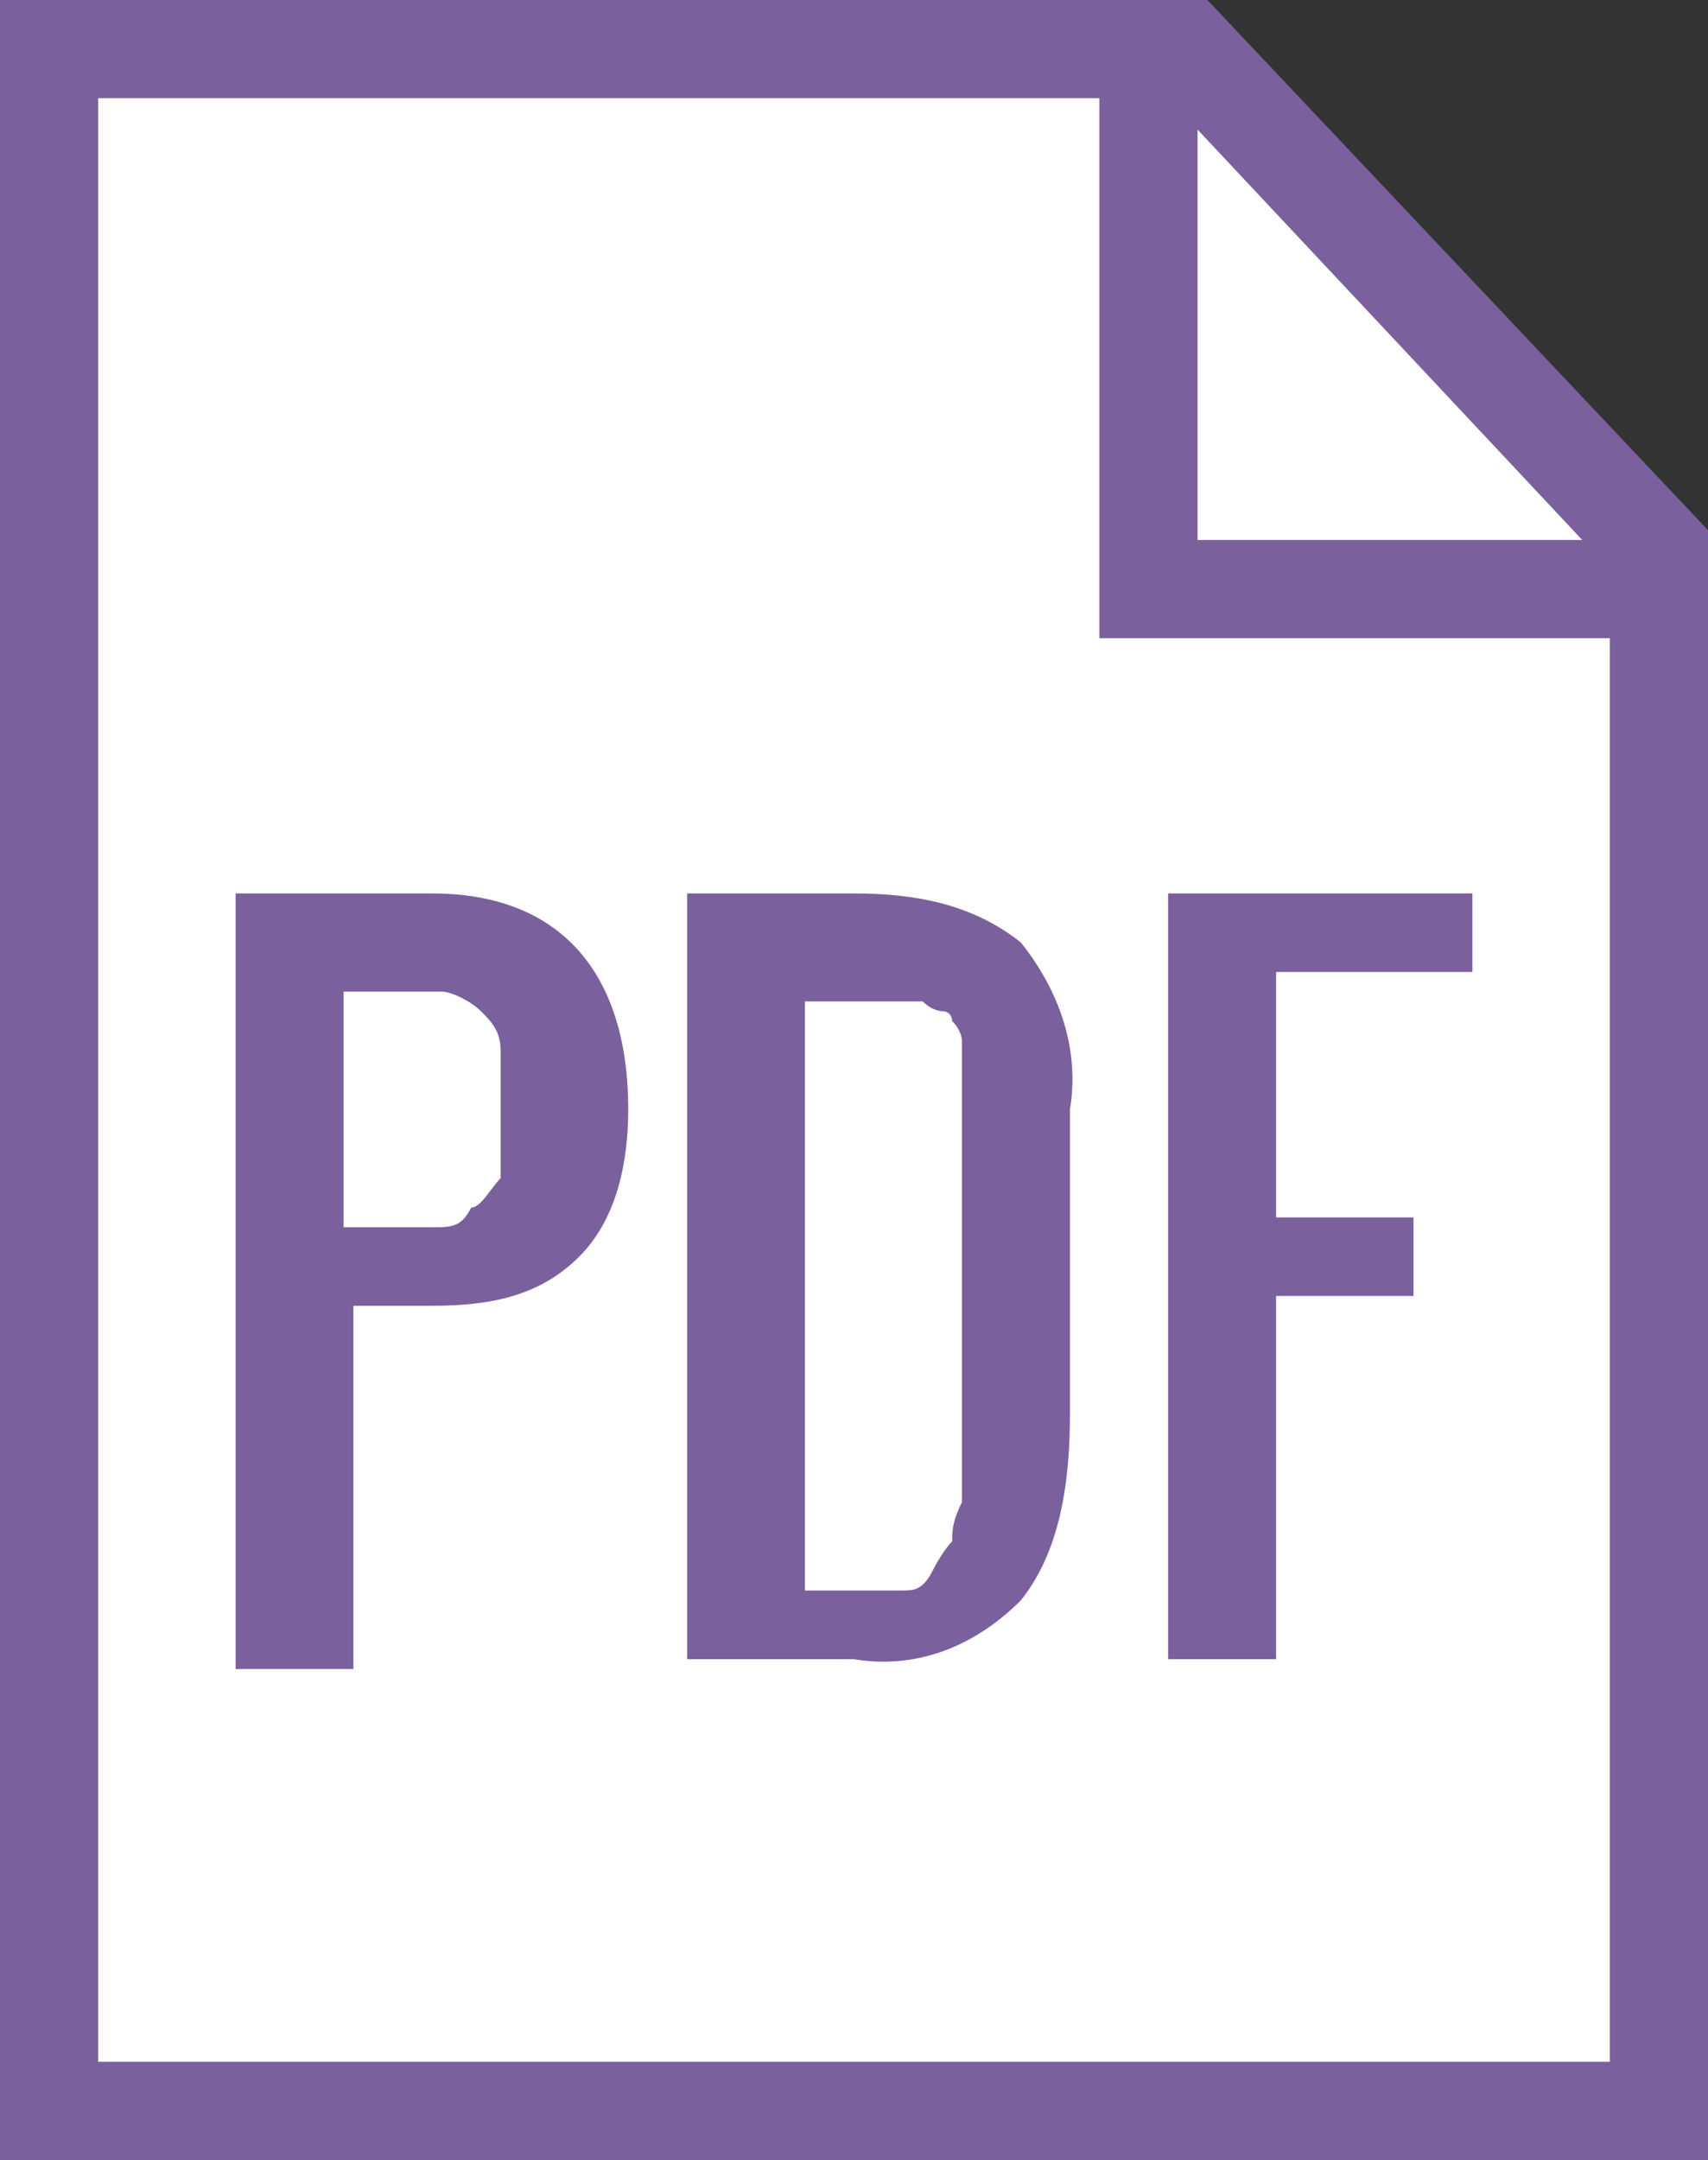
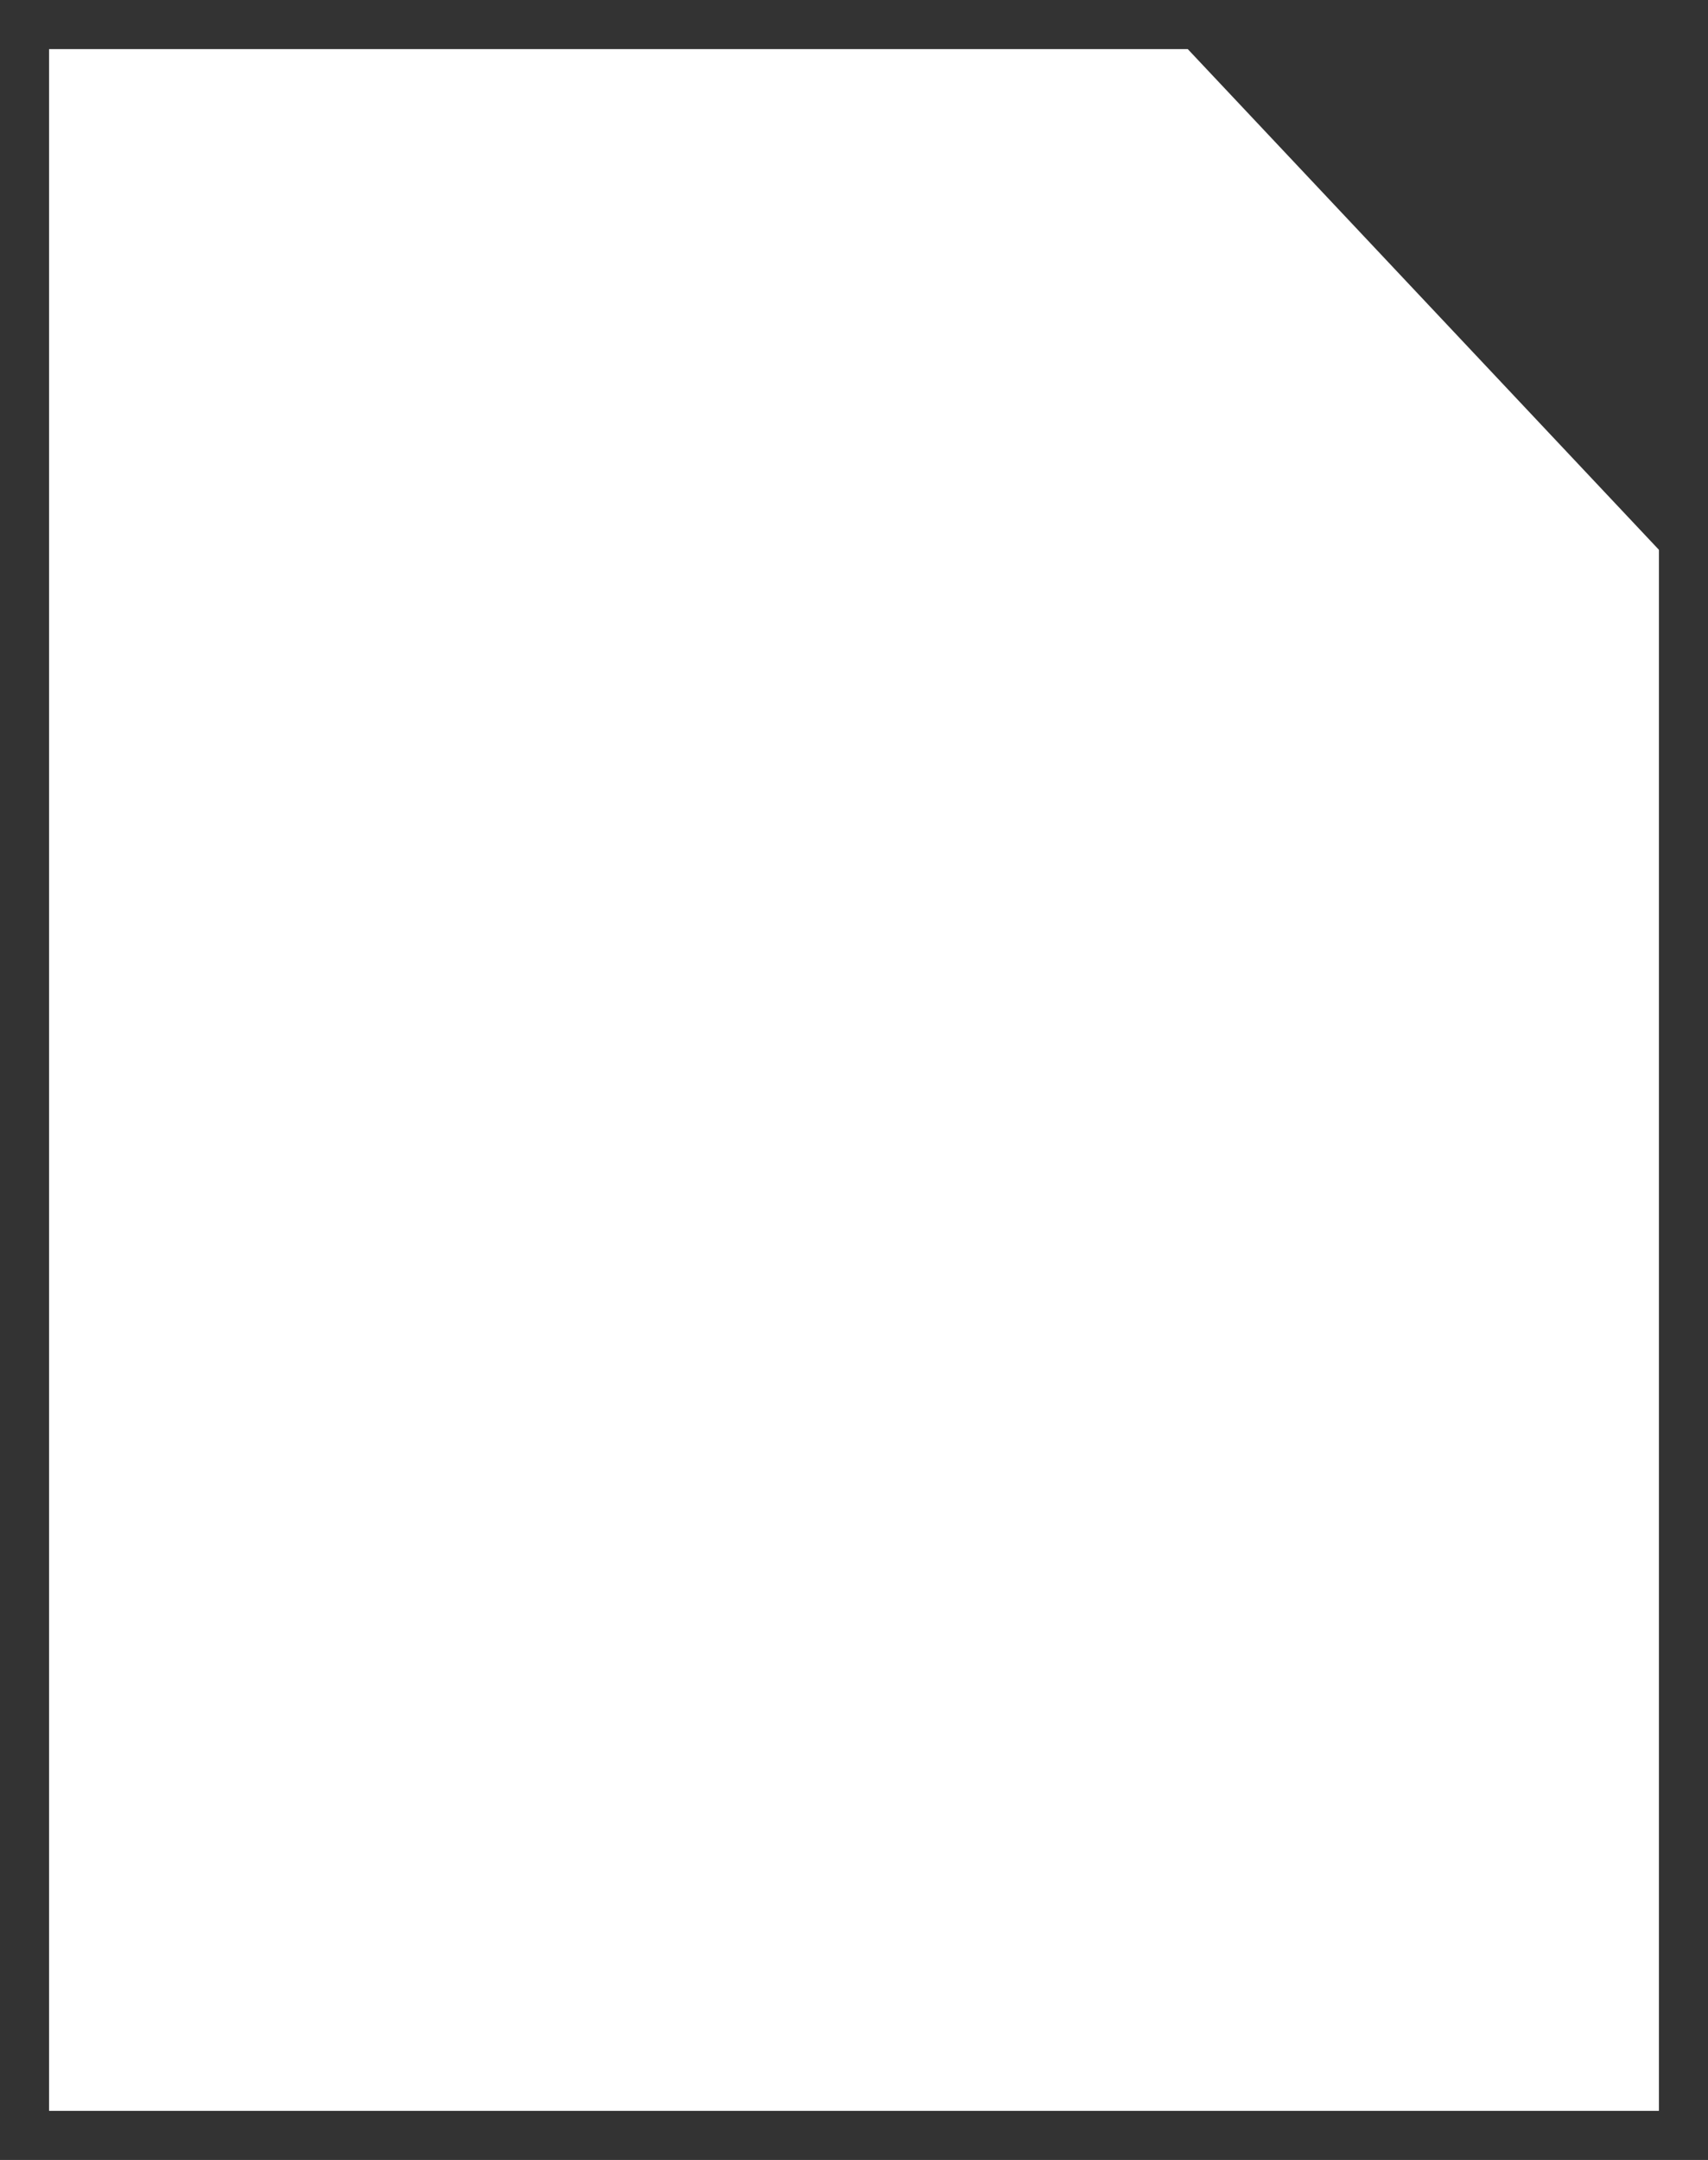
<svg xmlns="http://www.w3.org/2000/svg" id="_レイヤー_1" data-name="レイヤー_1" version="1.1" viewBox="0 0 17.4 22">
  <rect x="0" y="0" width="17.4" height="22" fill="#333333" stroke="none" />
  <defs>
    <style>
      .st0 {
        fill: #7a619d;
      }

      .st1 {
        fill: #fff;
      }

      .st2 {
        fill: none;
        stroke: #7a619d;
      }
    </style>
  </defs>
  <g id="icn_pdf01">
    <g id="_パス_1109" data-name="パス_1109">
      <path class="st1" d="M16.9,21.5H.5V.5h11.6l4.8,5.1v15.9Z" />
-       <path class="st0" d="M1,1v20h15.4V5.8L11.9,1H1M0,0h12.3l5.1,5.4v16.6H0V0Z" />
    </g>
-     <path id="_パス_1264" data-name="パス_1264" class="st0" d="M3.5,12.5h.3c.2,0,.4,0,.6,0,.2,0,.3,0,.4-.2.1,0,.2-.2.3-.3,0-.2,0-.4,0-.6,0-.2,0-.5,0-.7,0-.2-.1-.3-.2-.4-.1-.1-.3-.2-.4-.2-.2,0-.5,0-.7,0h-.3v2.5ZM2.4,17v-7.9h2c1.3,0,2,.8,2,2.2,0,.5-.1,1.1-.5,1.5-.4.4-.9.5-1.5.5h-.8v3.7h-1.1ZM7,17v-7.9h1.7c.6,0,1.2.1,1.7.5.4.5.6,1.1.5,1.7v3.1c0,.7-.1,1.4-.5,1.9-.5.5-1.1.7-1.7.6h-1.7ZM8.1,16.2h.6c.2,0,.3,0,.5,0,.1,0,.2,0,.3-.2,0,0,.1-.2.2-.3,0-.1,0-.2.1-.4,0-.2,0-.3,0-.4,0-.1,0-.3,0-.5v-3c0,0,0-.2,0-.3,0,0,0-.2,0-.3,0,0,0-.1,0-.2,0,0,0-.1-.1-.2,0,0,0-.1-.1-.1,0,0-.1,0-.2-.1,0,0-.2,0-.3,0-.1,0-.2,0-.3,0h-.6v6.2ZM11.9,17v-7.9h3.1v.8h-2v2.5h1.4v.8h-1.4v3.7h-1.1Z" />
-     <path id="_パス_1110" data-name="パス_1110" class="st2" d="M11.7,0v6h5.6" />
  </g>
</svg>